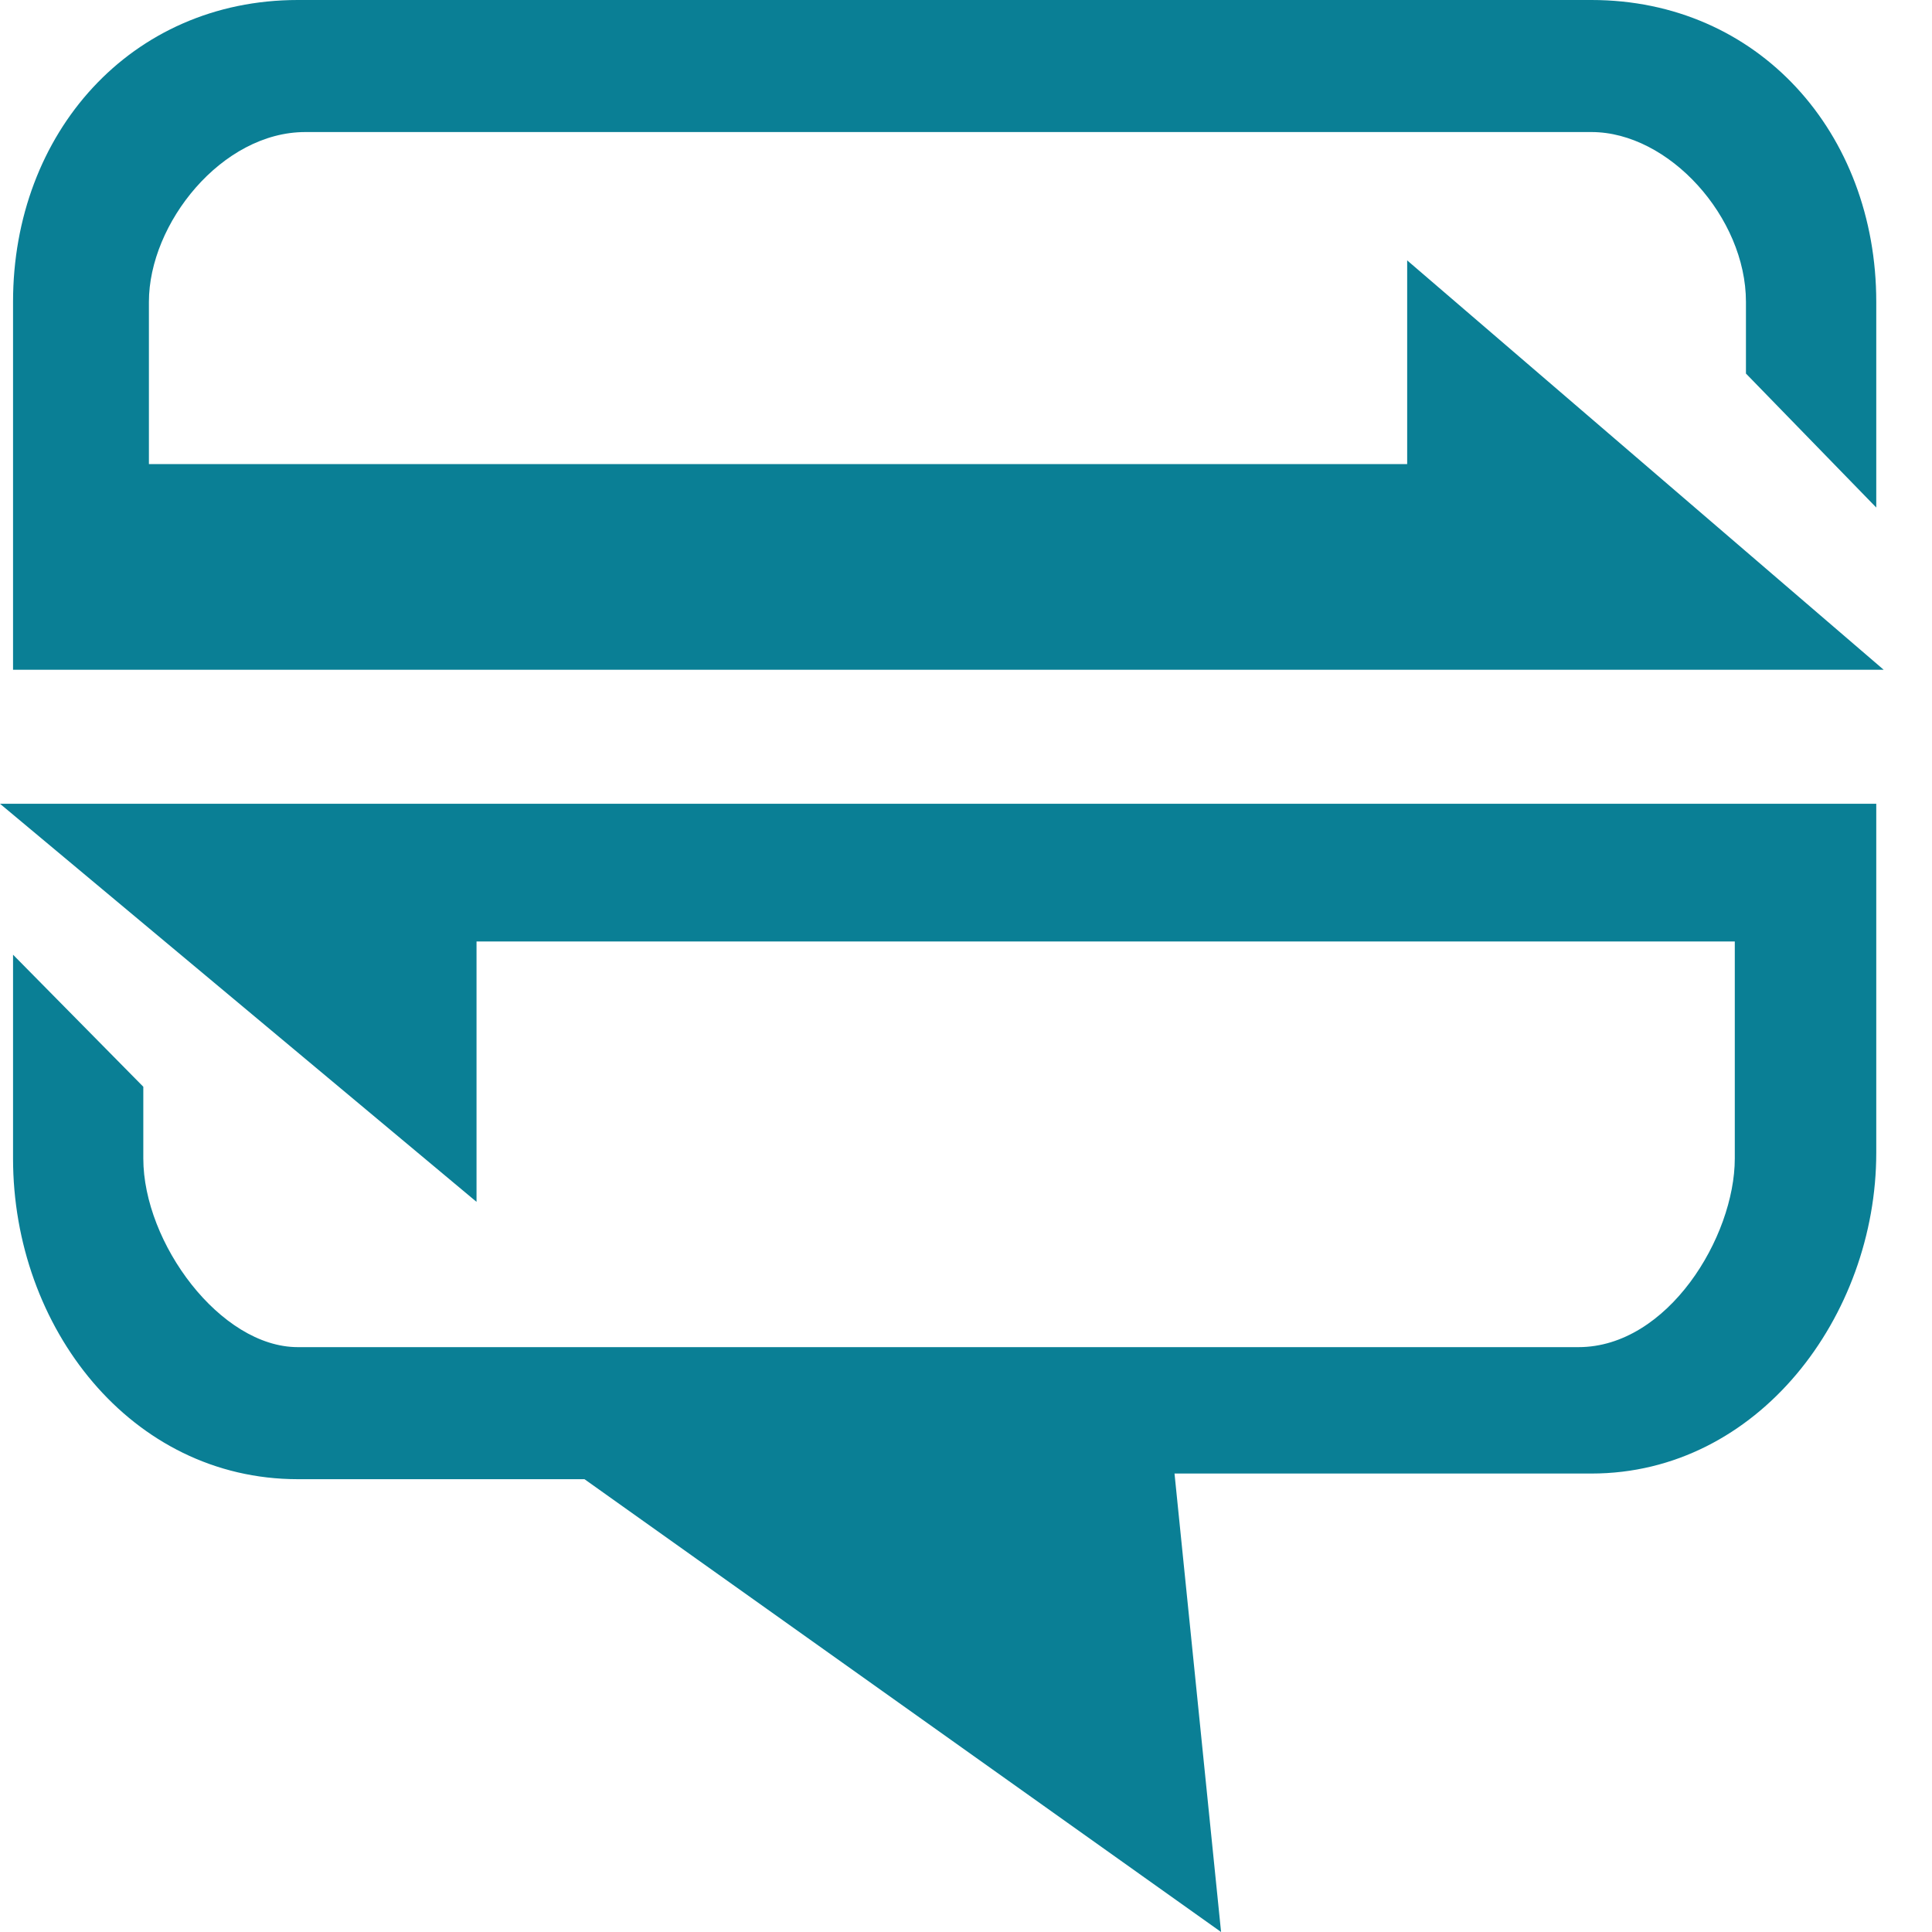
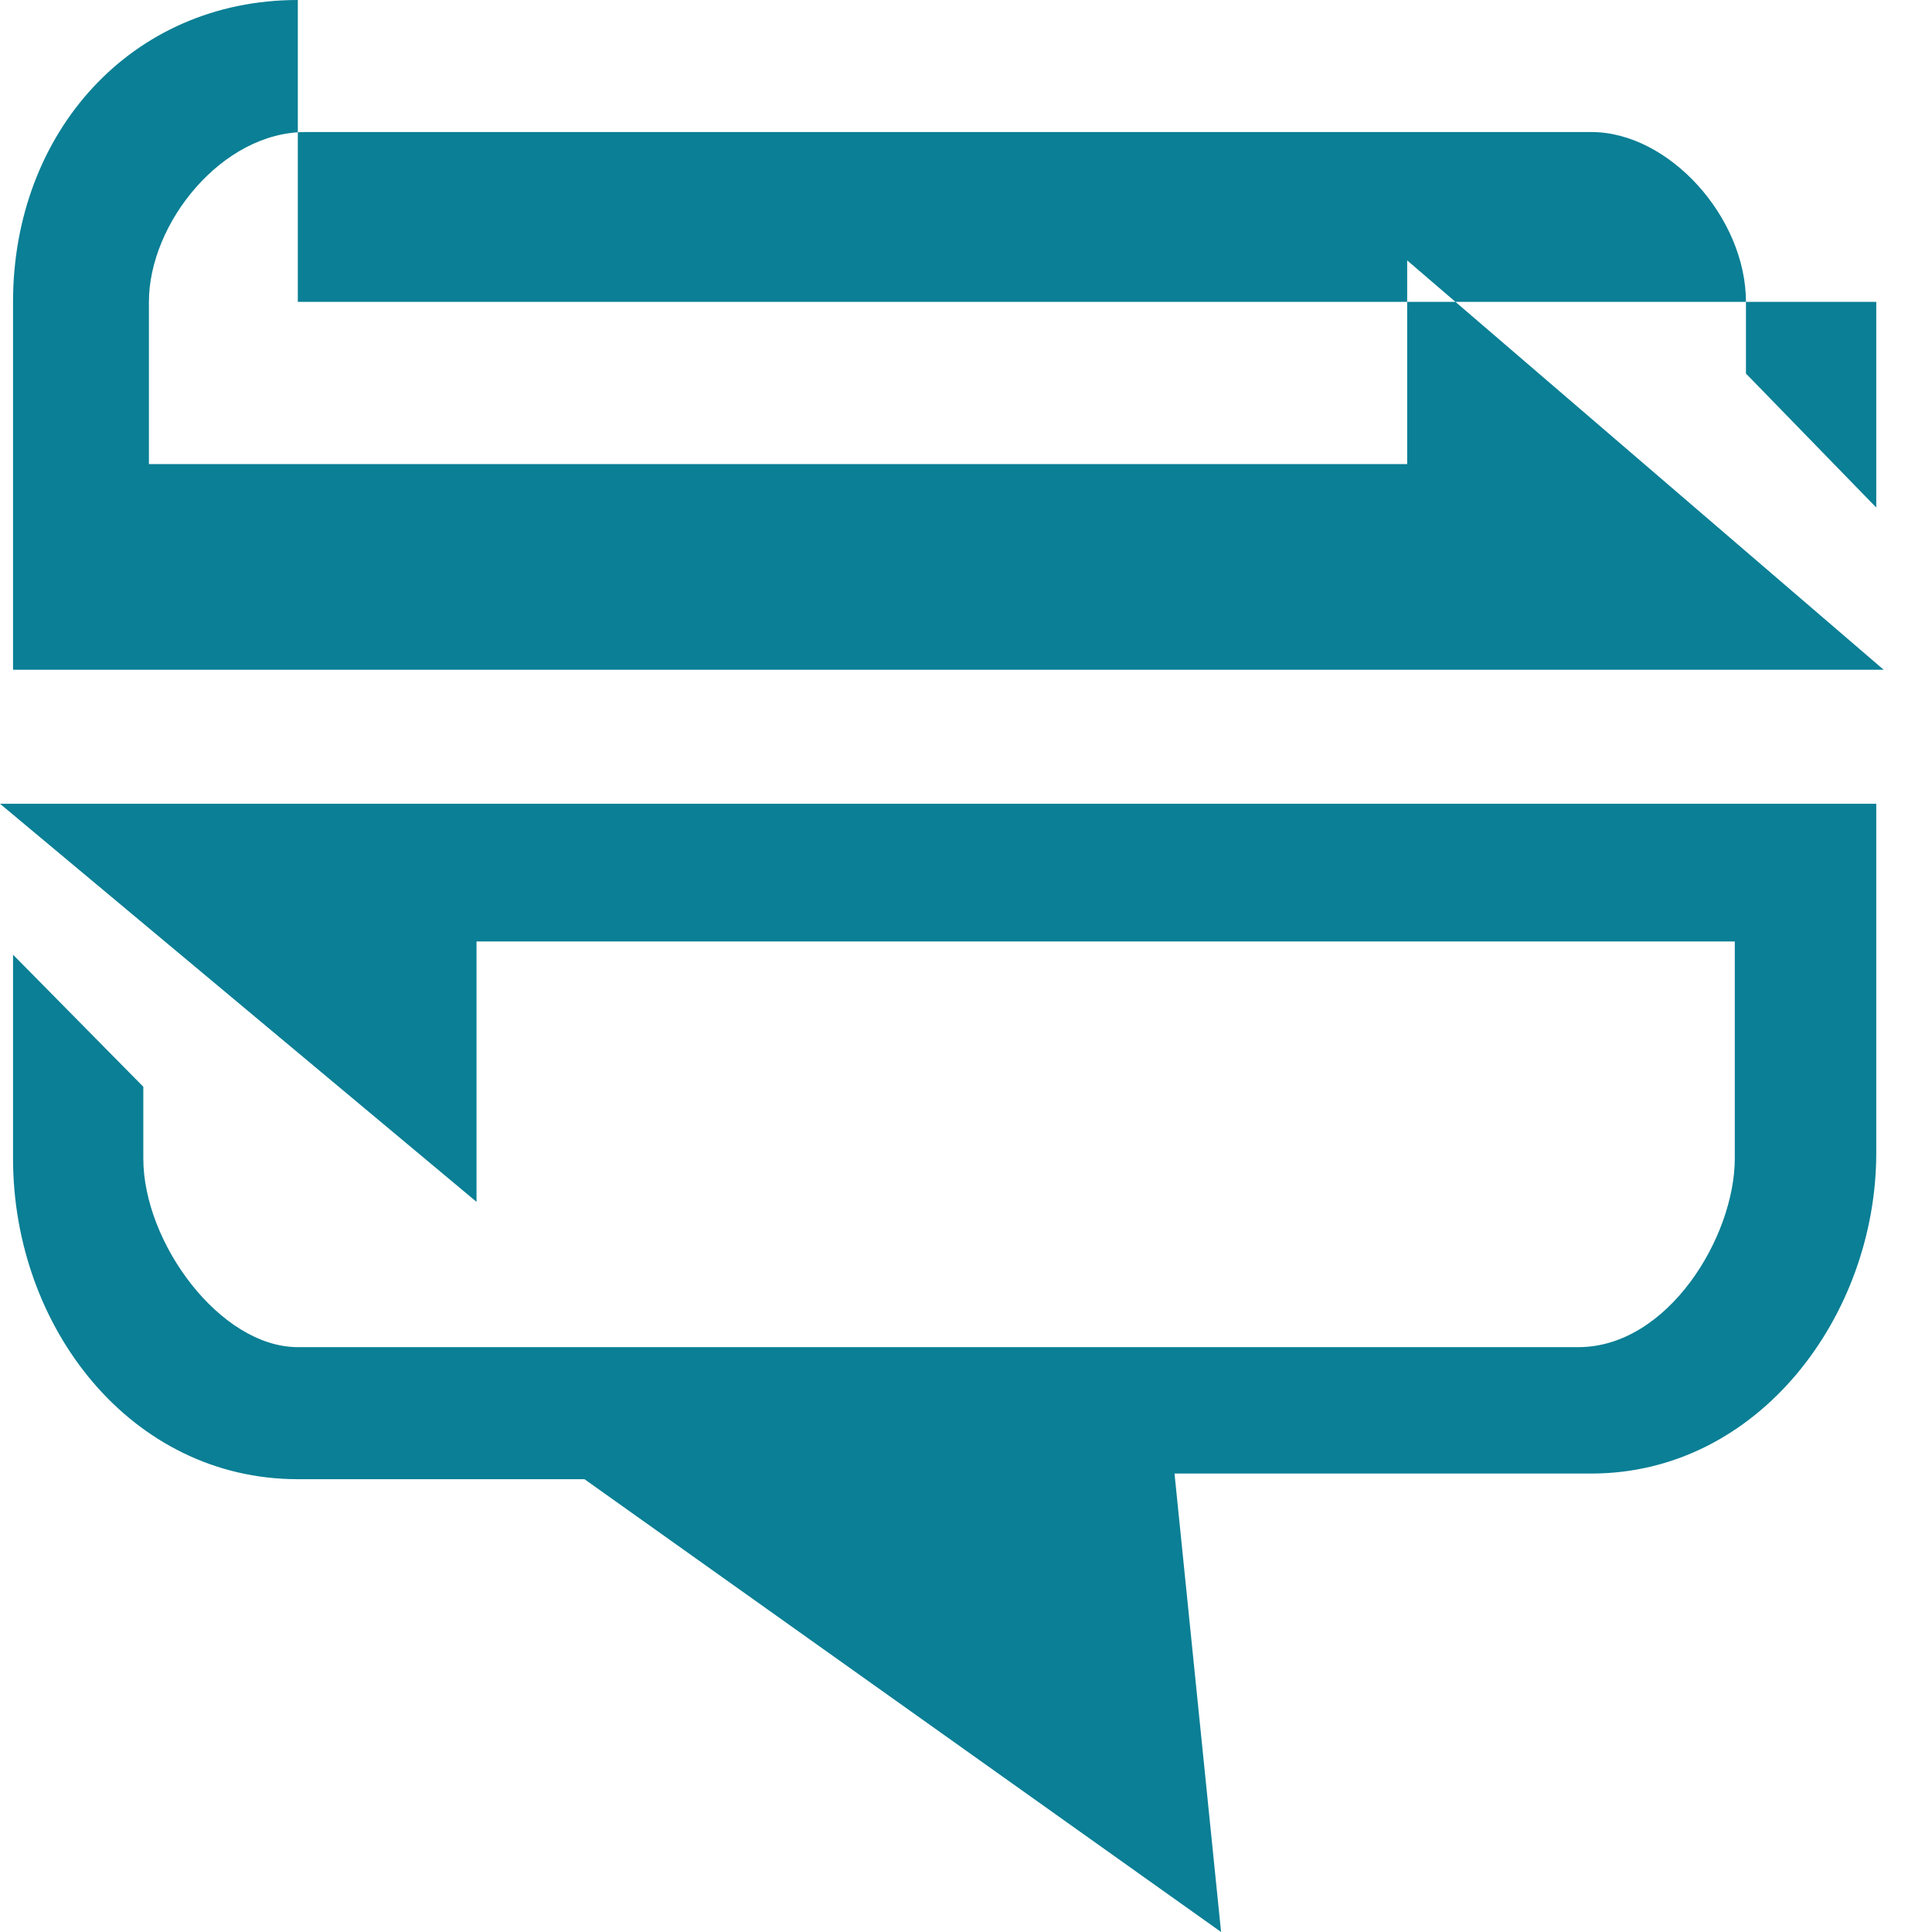
<svg xmlns="http://www.w3.org/2000/svg" width="40" height="40" viewBox="0 0 40 40" fill="none">
-   <path d="M6.166 0C2.713 0 0.27 2.75 0.27 6.25V13.867H2.736H3.083H39L29.134 5.391V9.609H3.083V6.25C3.083 4.625 4.594 2.734 6.32 2.734H32.95C34.553 2.734 36.148 4.5 36.148 6.25V7.734L38.846 10.508V6.25C38.846 2.75 36.403 0 32.95 0H6.166ZM0 16.641L9.866 24.883V19.492H35.917V23.984C35.917 25.609 34.53 27.891 32.68 27.891H6.166C4.563 27.891 2.967 25.734 2.967 23.984V22.5L0.27 19.766V23.984C0.27 27.484 2.713 30.625 6.166 30.625H12.101L25.281 40L24.317 30.508H32.95C36.403 30.508 38.846 27.242 38.846 23.867V16.641H36.534H35.763H0Z" fill="#0A7F95" />
+   <path d="M6.166 0C2.713 0 0.27 2.75 0.27 6.25V13.867H2.736H3.083H39L29.134 5.391V9.609H3.083V6.25C3.083 4.625 4.594 2.734 6.32 2.734H32.95C34.553 2.734 36.148 4.5 36.148 6.25V7.734L38.846 10.508V6.25H6.166ZM0 16.641L9.866 24.883V19.492H35.917V23.984C35.917 25.609 34.53 27.891 32.68 27.891H6.166C4.563 27.891 2.967 25.734 2.967 23.984V22.5L0.27 19.766V23.984C0.27 27.484 2.713 30.625 6.166 30.625H12.101L25.281 40L24.317 30.508H32.95C36.403 30.508 38.846 27.242 38.846 23.867V16.641H36.534H35.763H0Z" fill="#0A7F95" />
</svg>